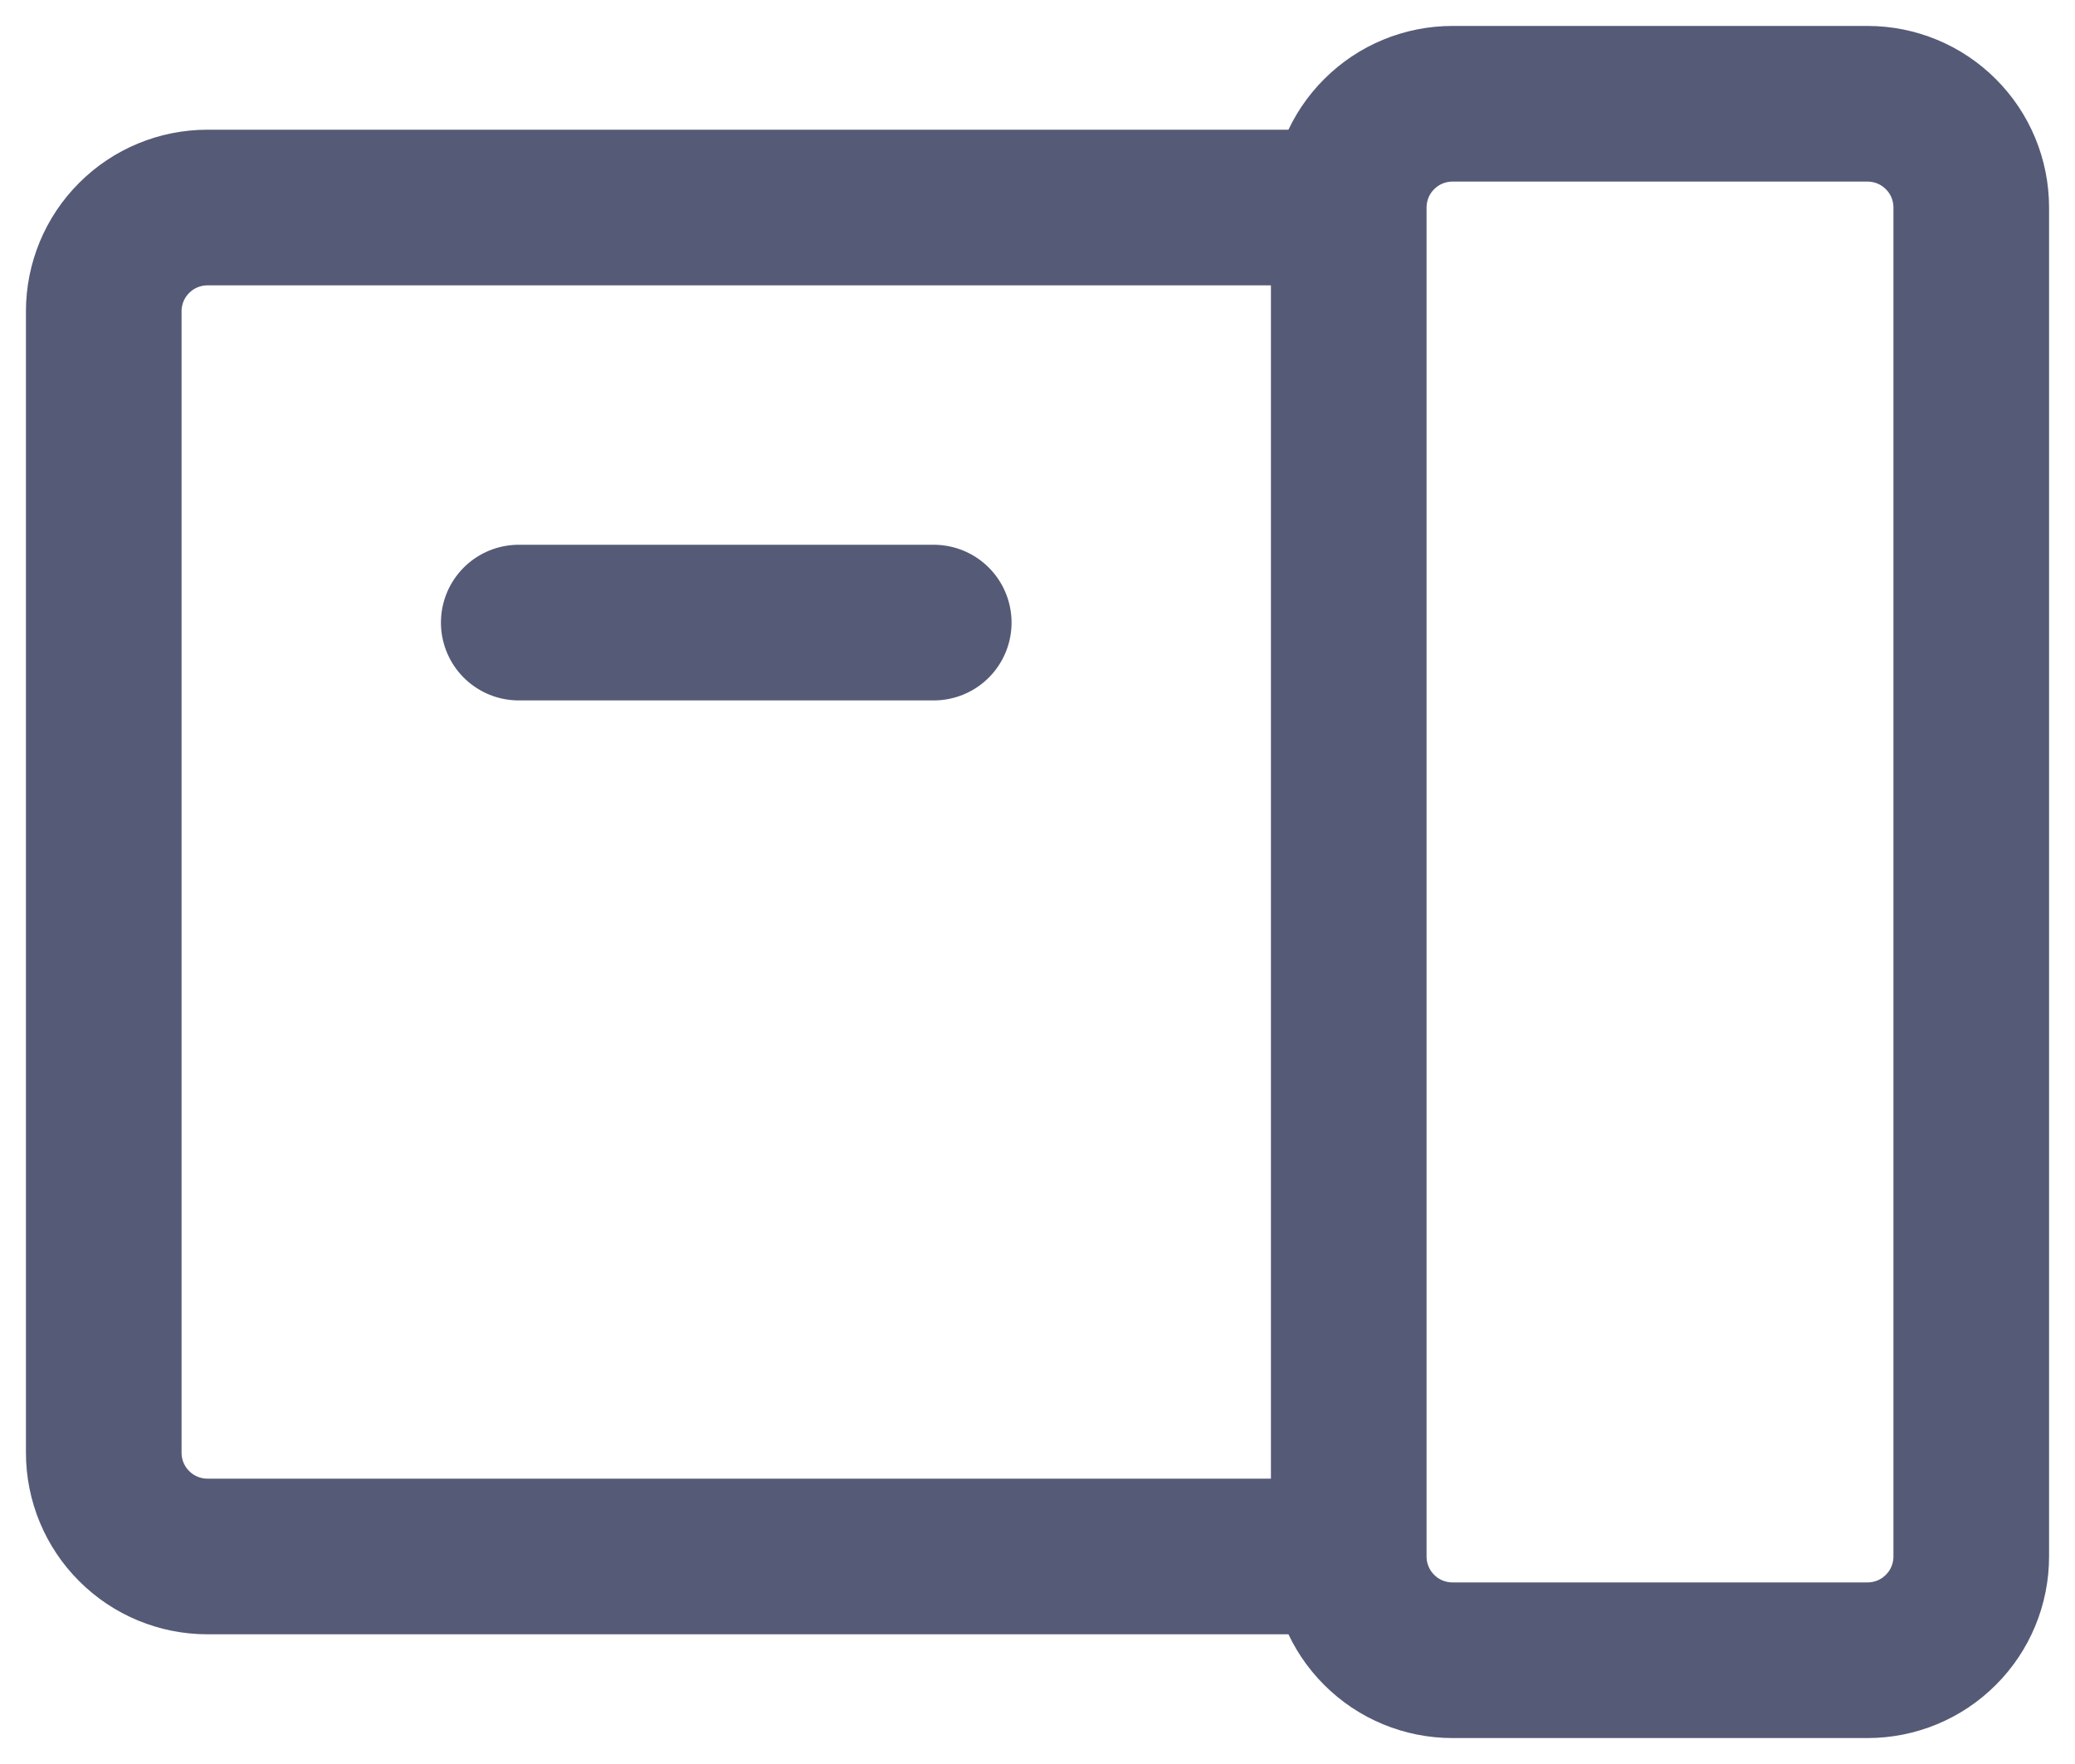
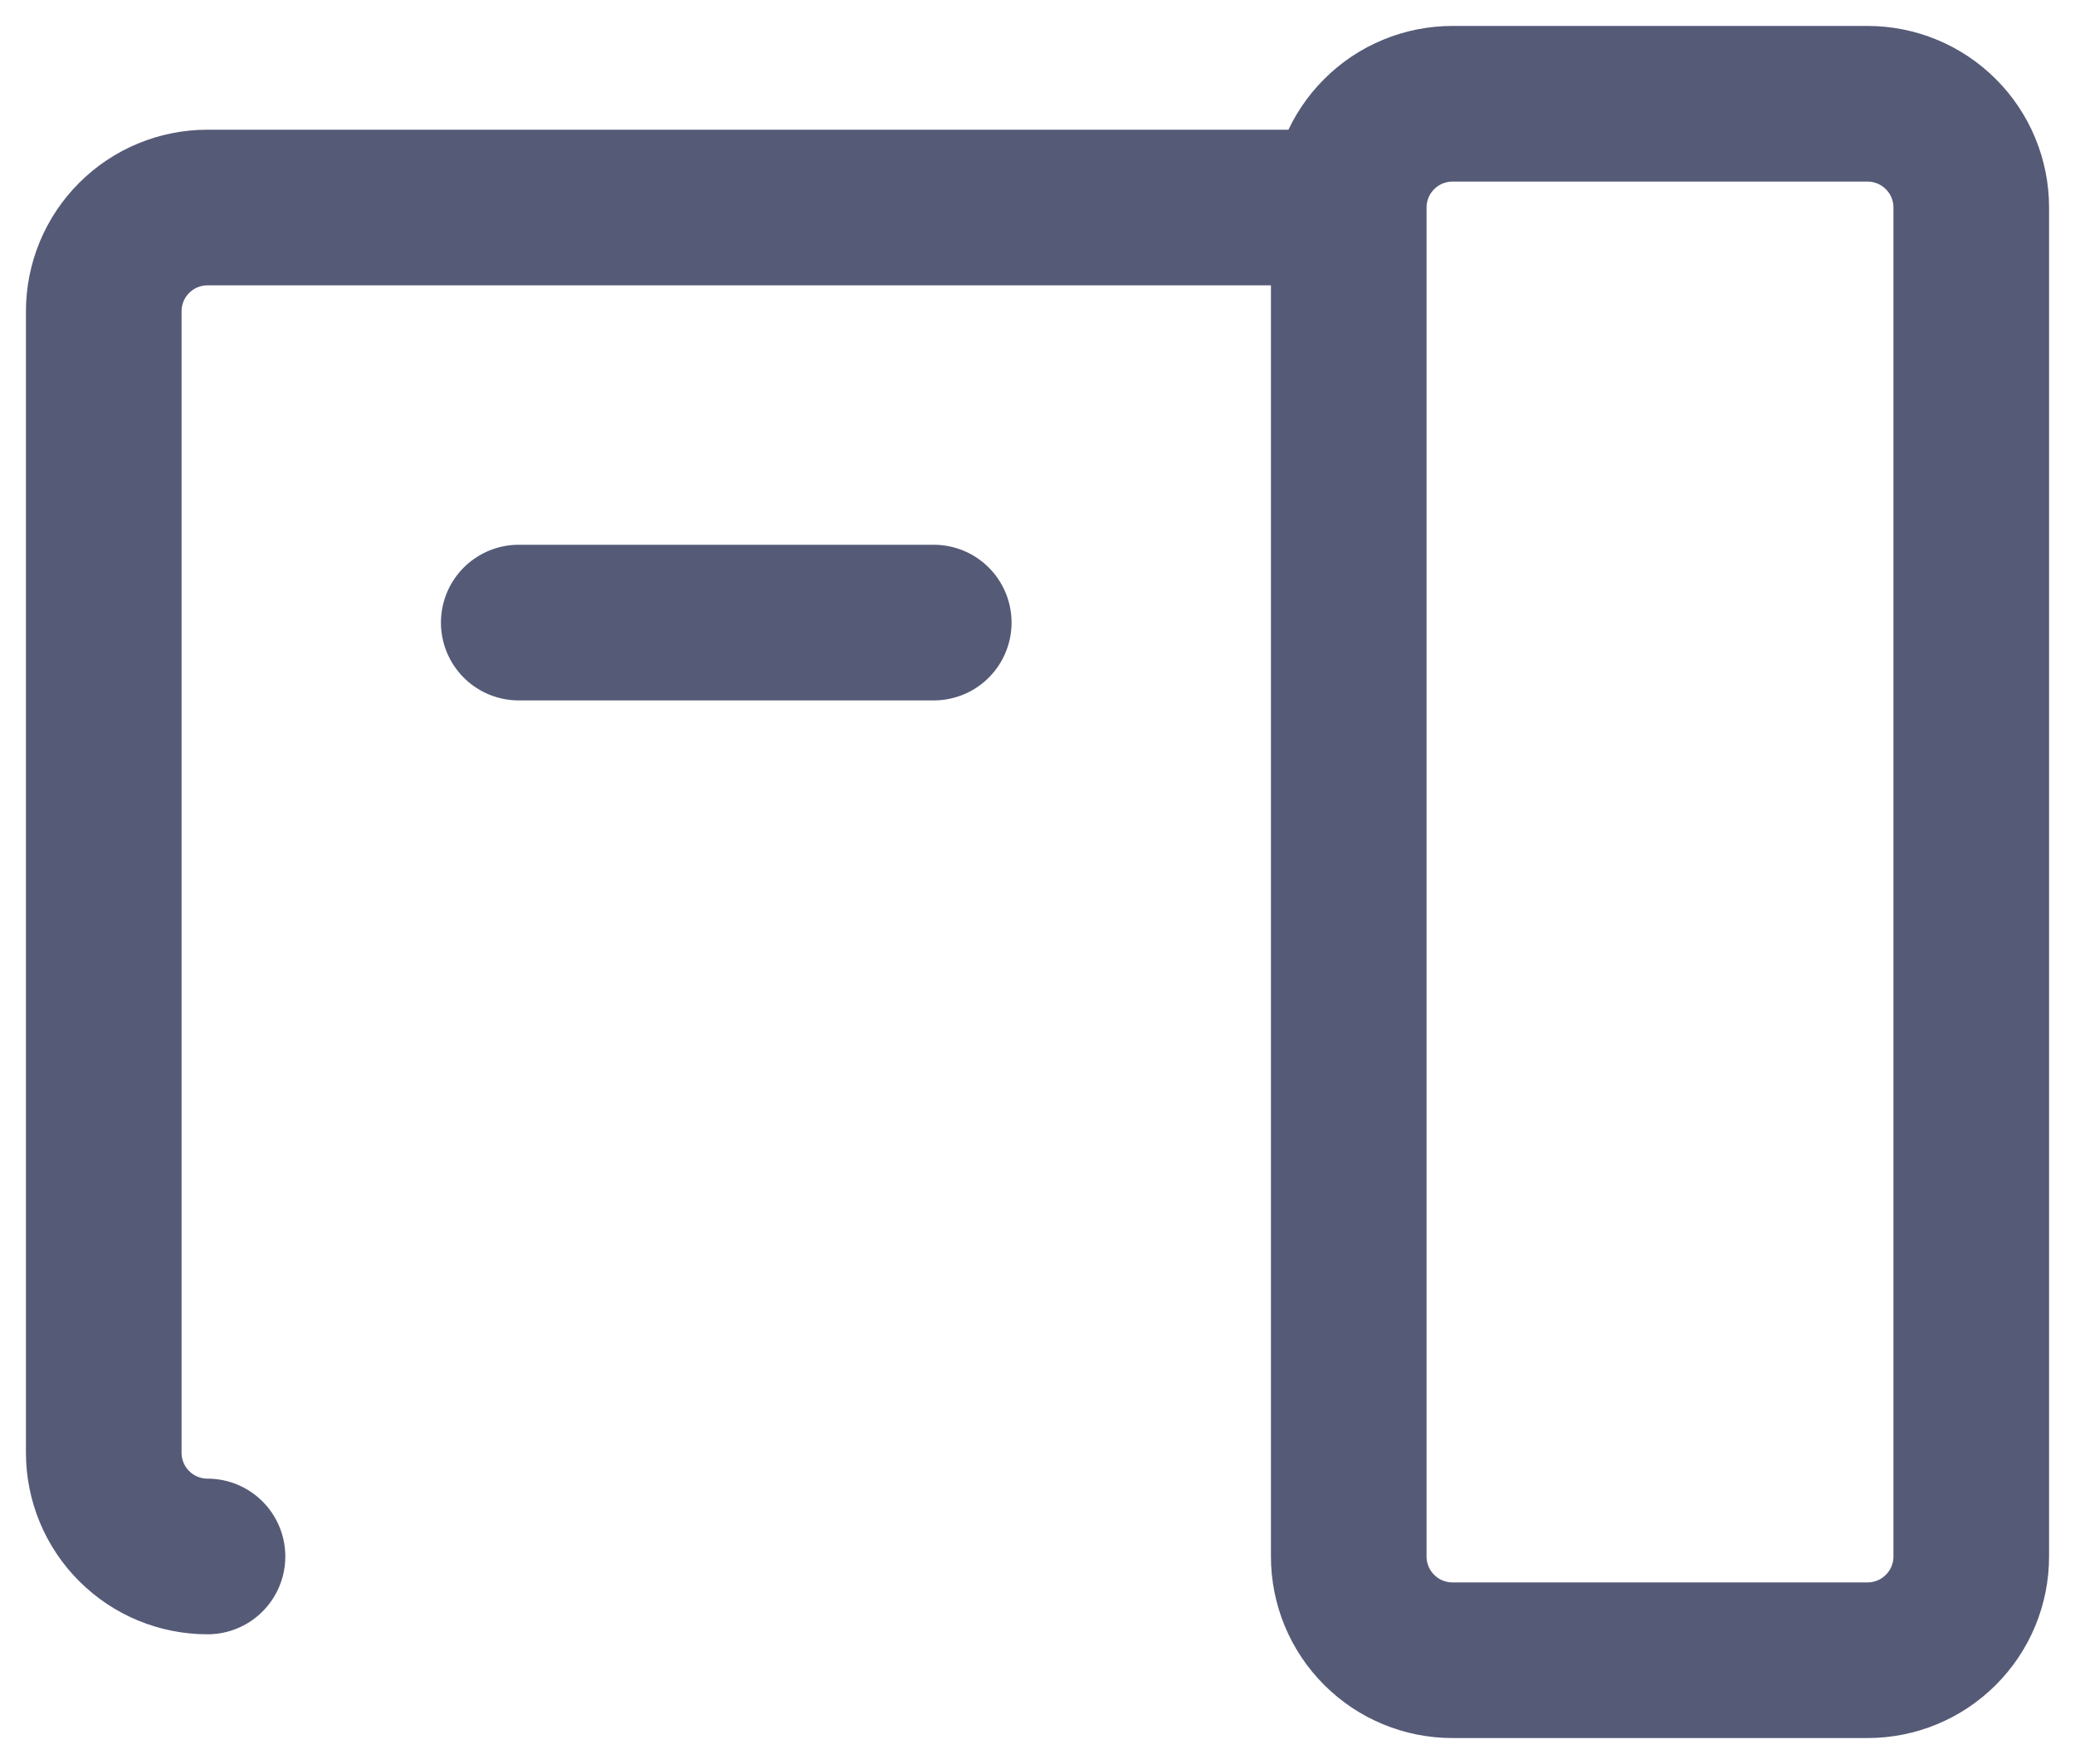
<svg xmlns="http://www.w3.org/2000/svg" width="20" height="17" viewBox="0 0 20 17" fill="none">
-   <path d="M13 2H2C1.735 2 1.48 2.105 1.293 2.293C1.105 2.48 1 2.735 1 3V14C1 14.265 1.105 14.52 1.293 14.707C1.48 14.895 1.735 15 2 15H13M13 2V15M13 2C13 1.735 13.105 1.48 13.293 1.293C13.48 1.105 13.735 1 14 1H18C18.265 1 18.52 1.105 18.707 1.293C18.895 1.48 19 1.735 19 2V15C19 15.265 18.895 15.52 18.707 15.707C18.52 15.895 18.265 16 18 16H14C13.735 16 13.48 15.895 13.293 15.707C13.105 15.52 13 15.265 13 15M9 6H5" stroke="#555A77" stroke-width="1.5" stroke-linecap="round" stroke-linejoin="round" />
+   <path d="M13 2H2C1.735 2 1.48 2.105 1.293 2.293C1.105 2.48 1 2.735 1 3V14C1 14.265 1.105 14.52 1.293 14.707C1.48 14.895 1.735 15 2 15M13 2V15M13 2C13 1.735 13.105 1.48 13.293 1.293C13.48 1.105 13.735 1 14 1H18C18.265 1 18.52 1.105 18.707 1.293C18.895 1.48 19 1.735 19 2V15C19 15.265 18.895 15.52 18.707 15.707C18.52 15.895 18.265 16 18 16H14C13.735 16 13.48 15.895 13.293 15.707C13.105 15.52 13 15.265 13 15M9 6H5" stroke="#555A77" stroke-width="1.5" stroke-linecap="round" stroke-linejoin="round" />
</svg>